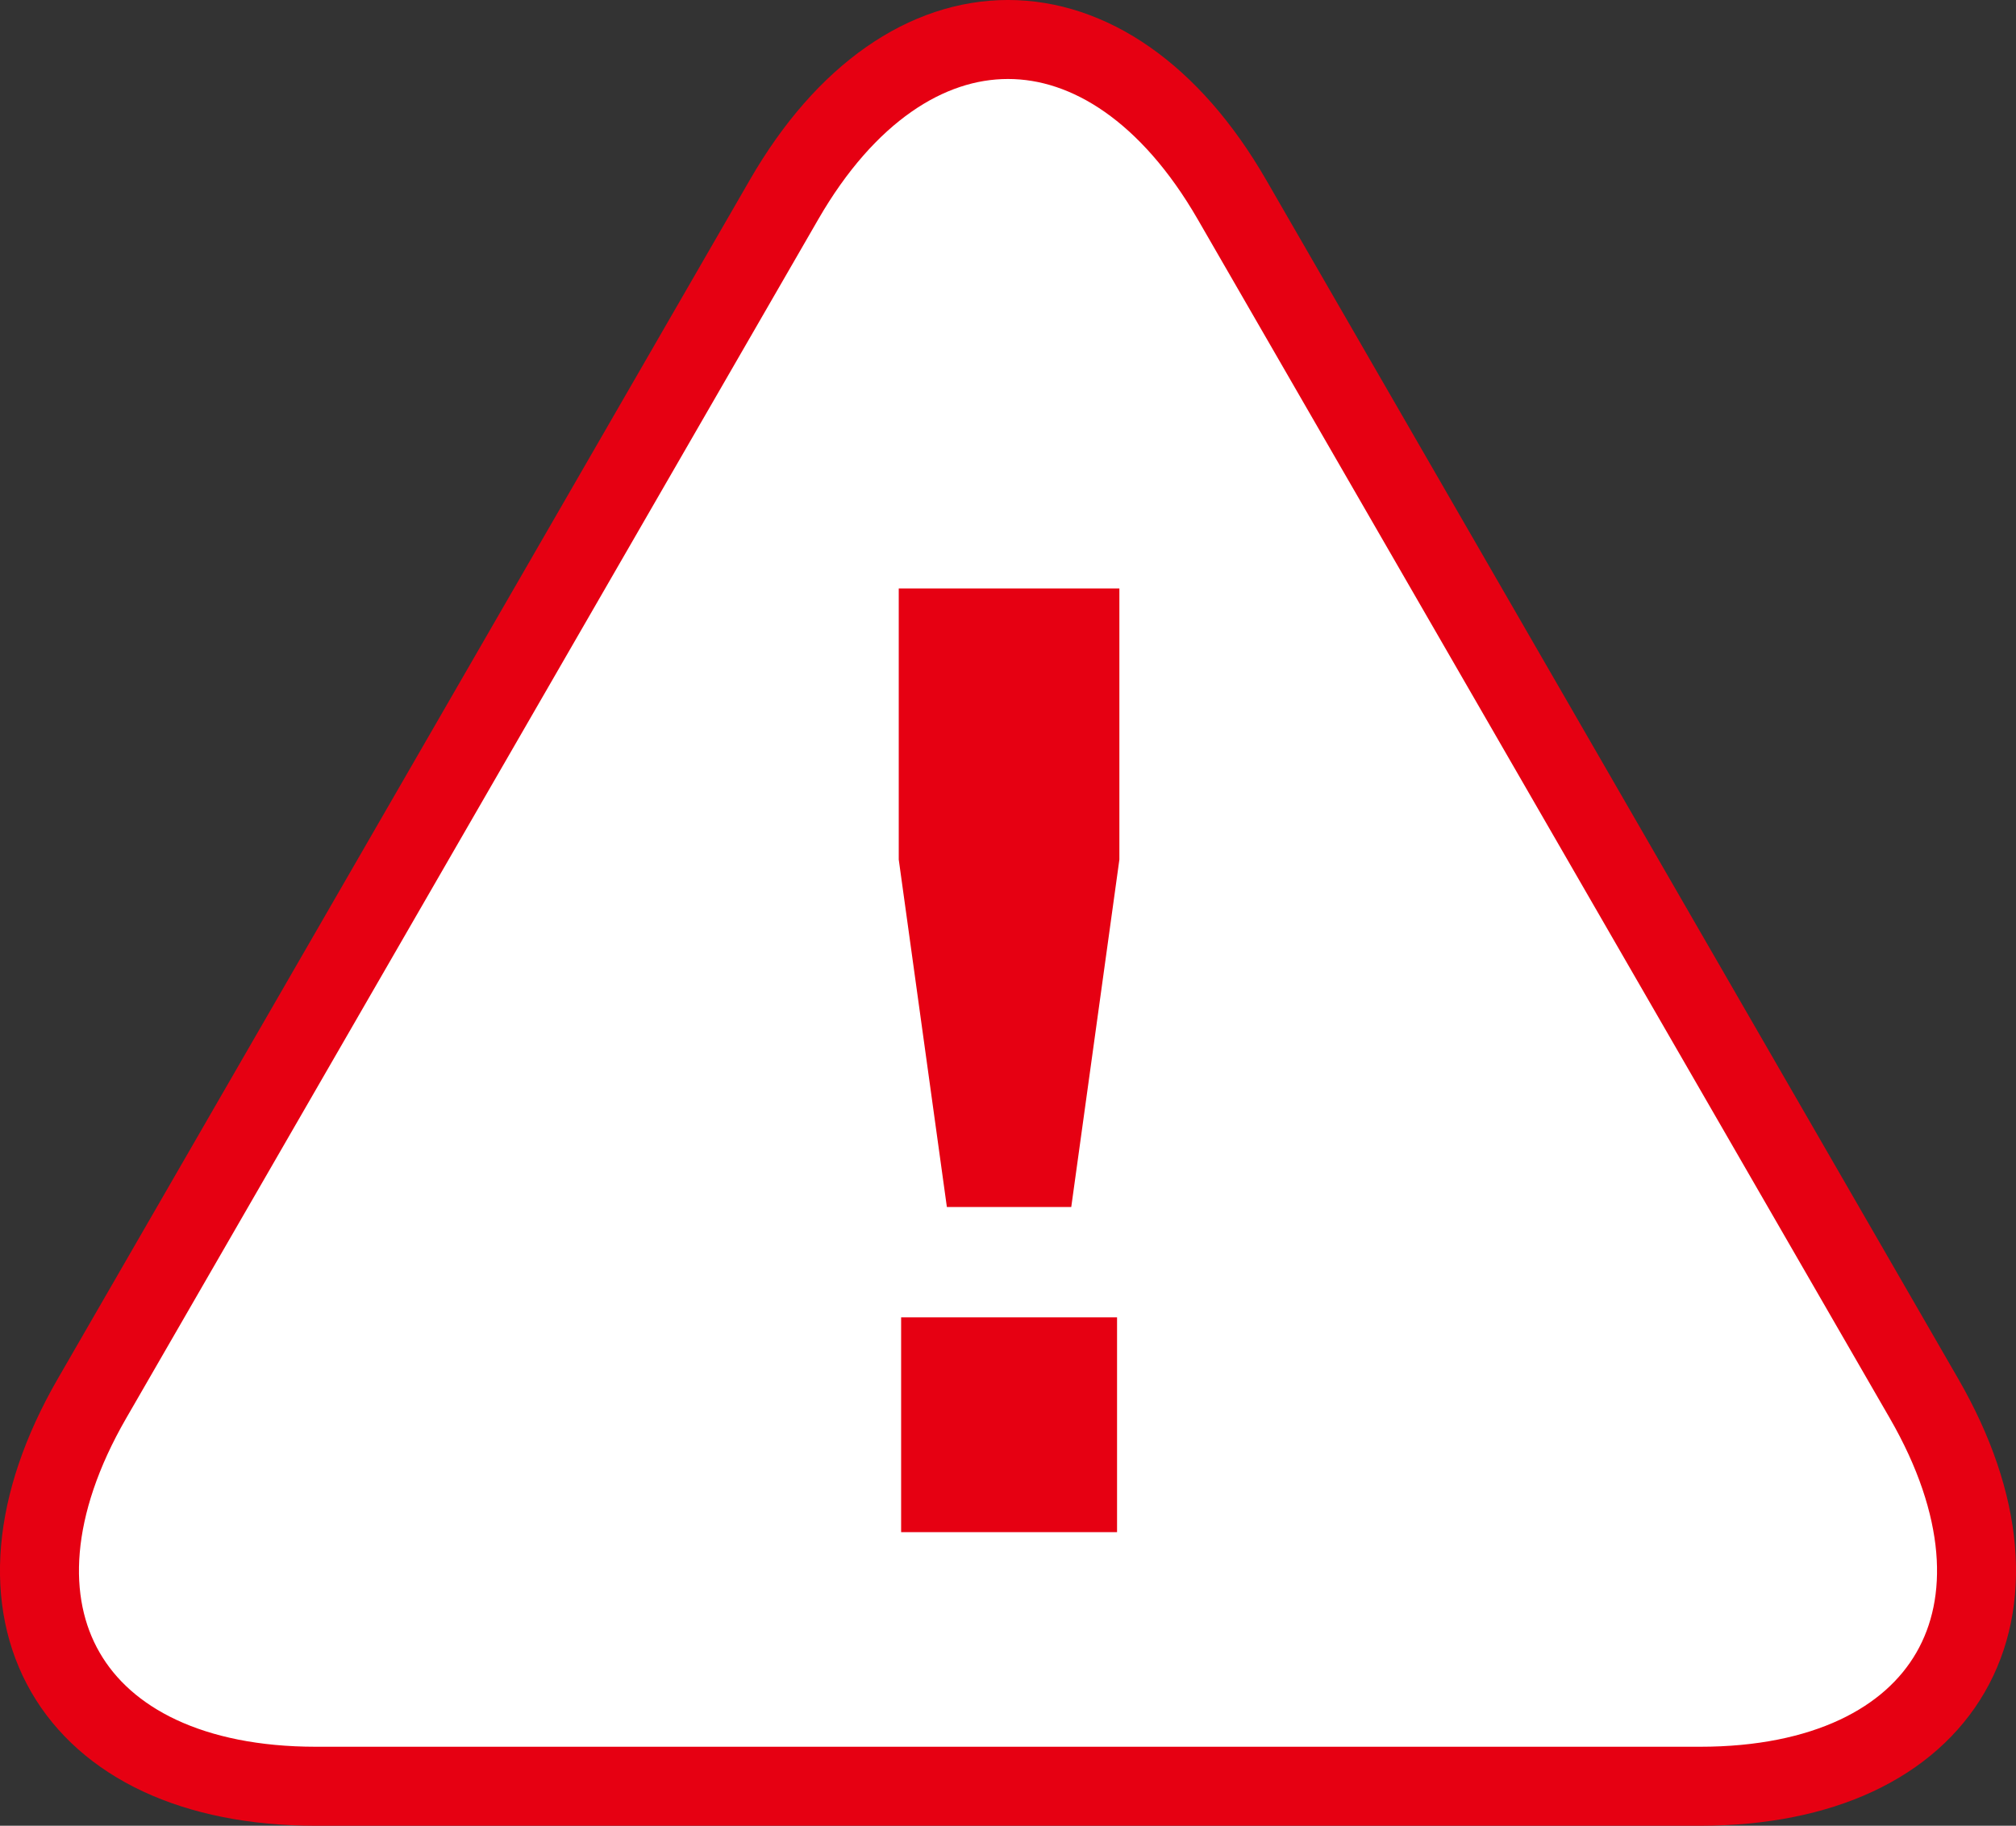
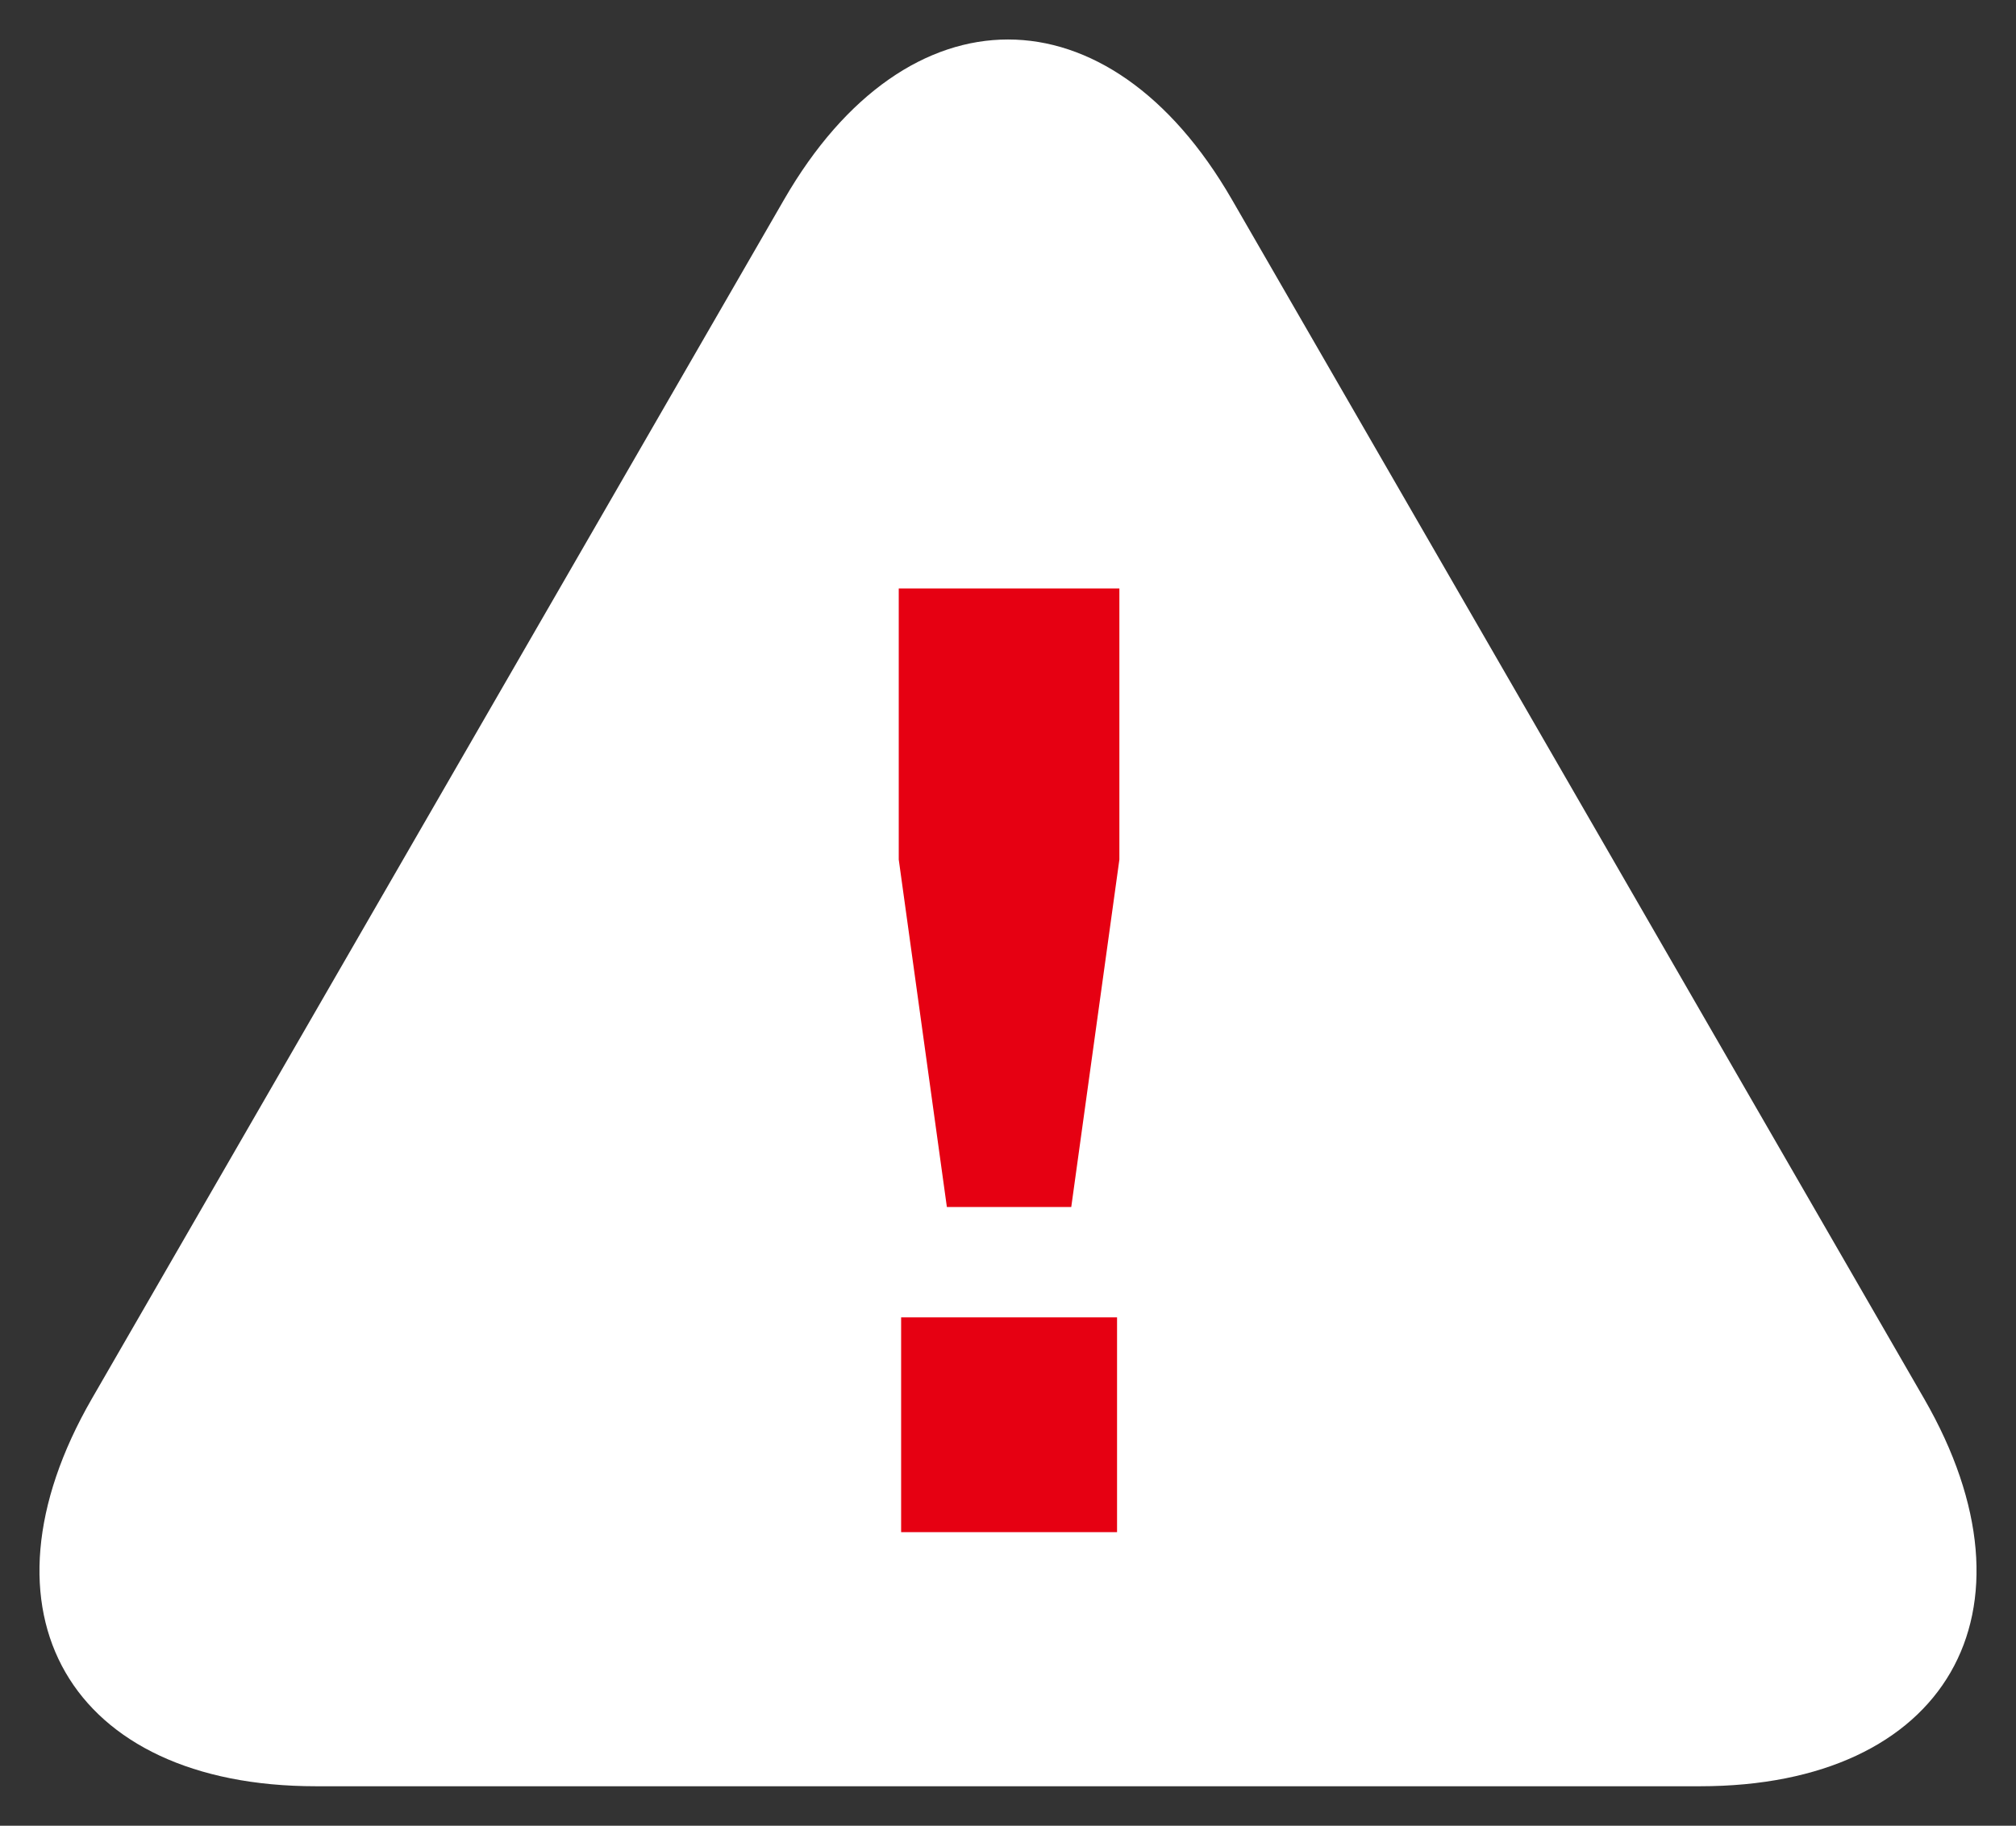
<svg xmlns="http://www.w3.org/2000/svg" id="_イヤー_2" viewBox="0 0 397.93 360.31">
  <rect x="0" y="0" width="397.93" height="360.31" fill="#333333" stroke="none" />
  <defs>
    <style>.cls-1{fill:#fff;}.cls-2{fill:none;stroke:#e60012;stroke-miterlimit:10;stroke-width:15.59px;}.cls-3{fill:#e60012;}</style>
  </defs>
  <g id="object">
    <g>
      <g>
        <path class="cls-1" d="M62.35,352.52c-48.6,0-68.49-34.44-44.19-76.53L154.78,39.36c24.3-42.09,64.07-42.09,88.37,0l136.62,236.63c24.3,42.09,4.42,76.53-44.19,76.53H62.35Z" />
-         <path class="cls-2" d="M62.35,352.52c-48.6,0-68.49-34.44-44.19-76.53L154.78,39.36c24.3-42.09,64.07-42.09,88.37,0l136.62,236.63c24.3,42.09,4.42,76.53-44.19,76.53H62.35Z" />
      </g>
      <path class="cls-3" d="M220.95,116.13v53.51l-9.5,68.57h-24.55l-9.5-68.57v-53.51h43.55Zm-43.08,143.85h42.62v42.39h-42.62v-42.39Z" />
    </g>
  </g>
</svg>